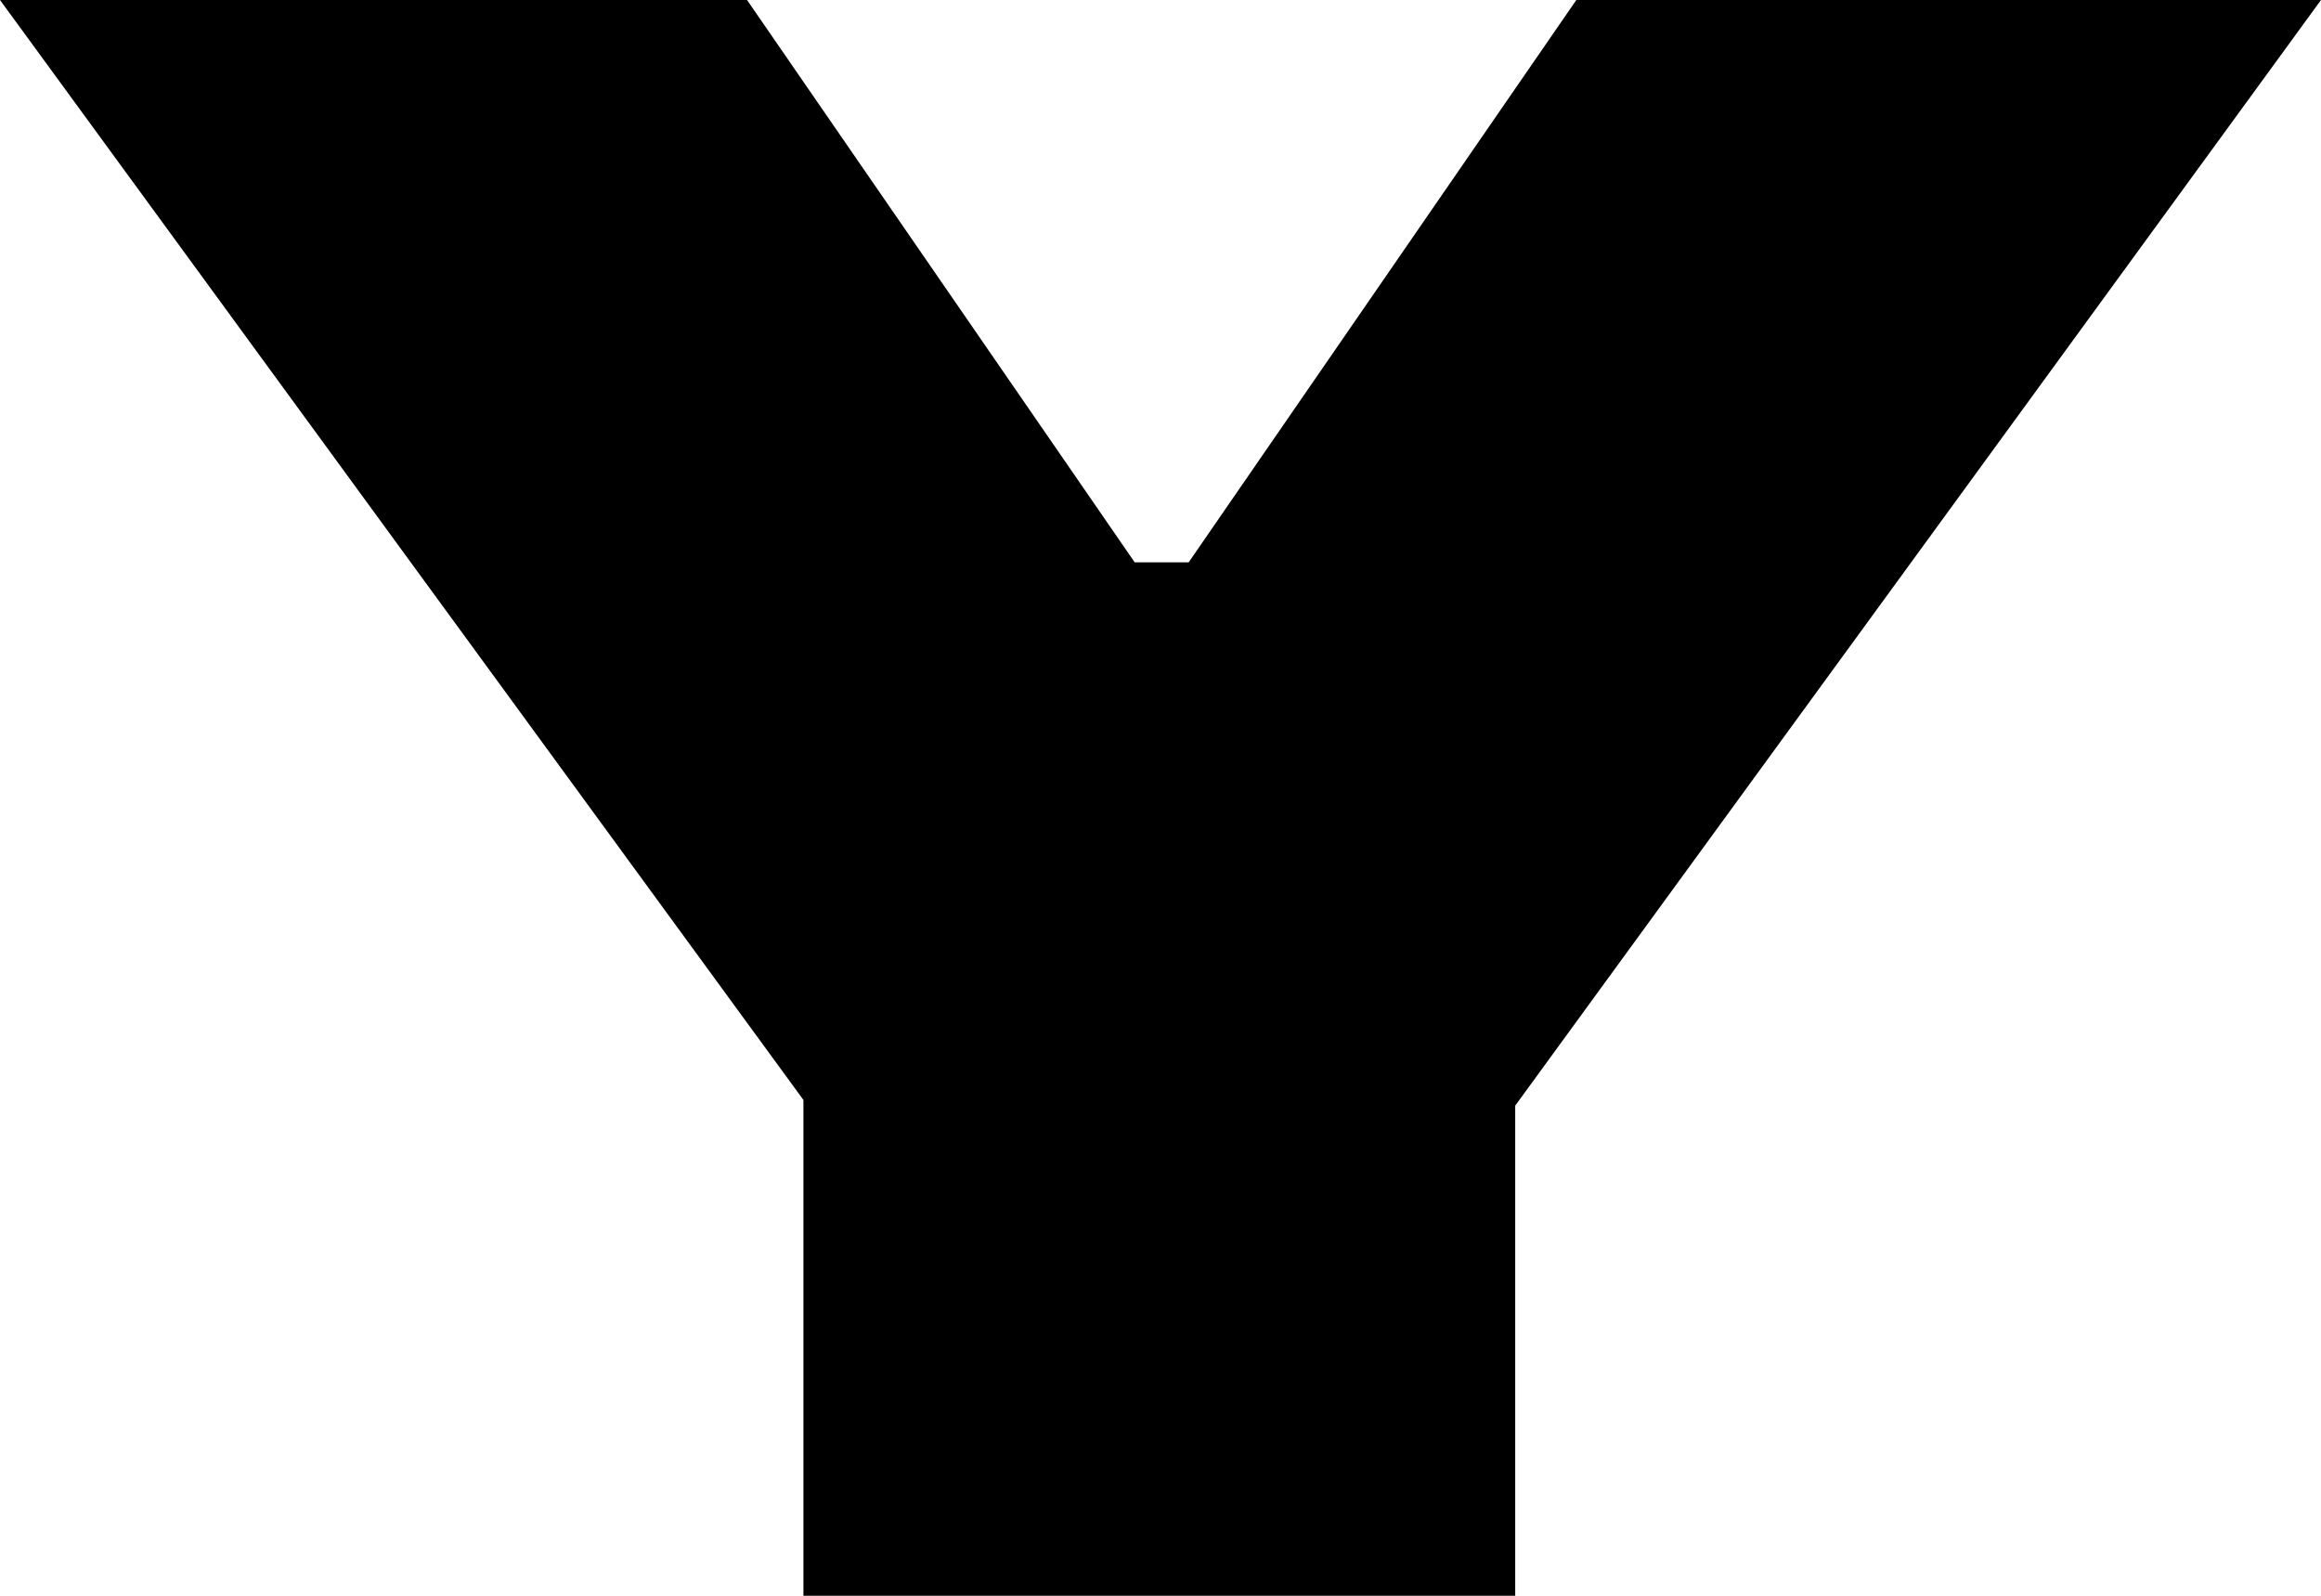
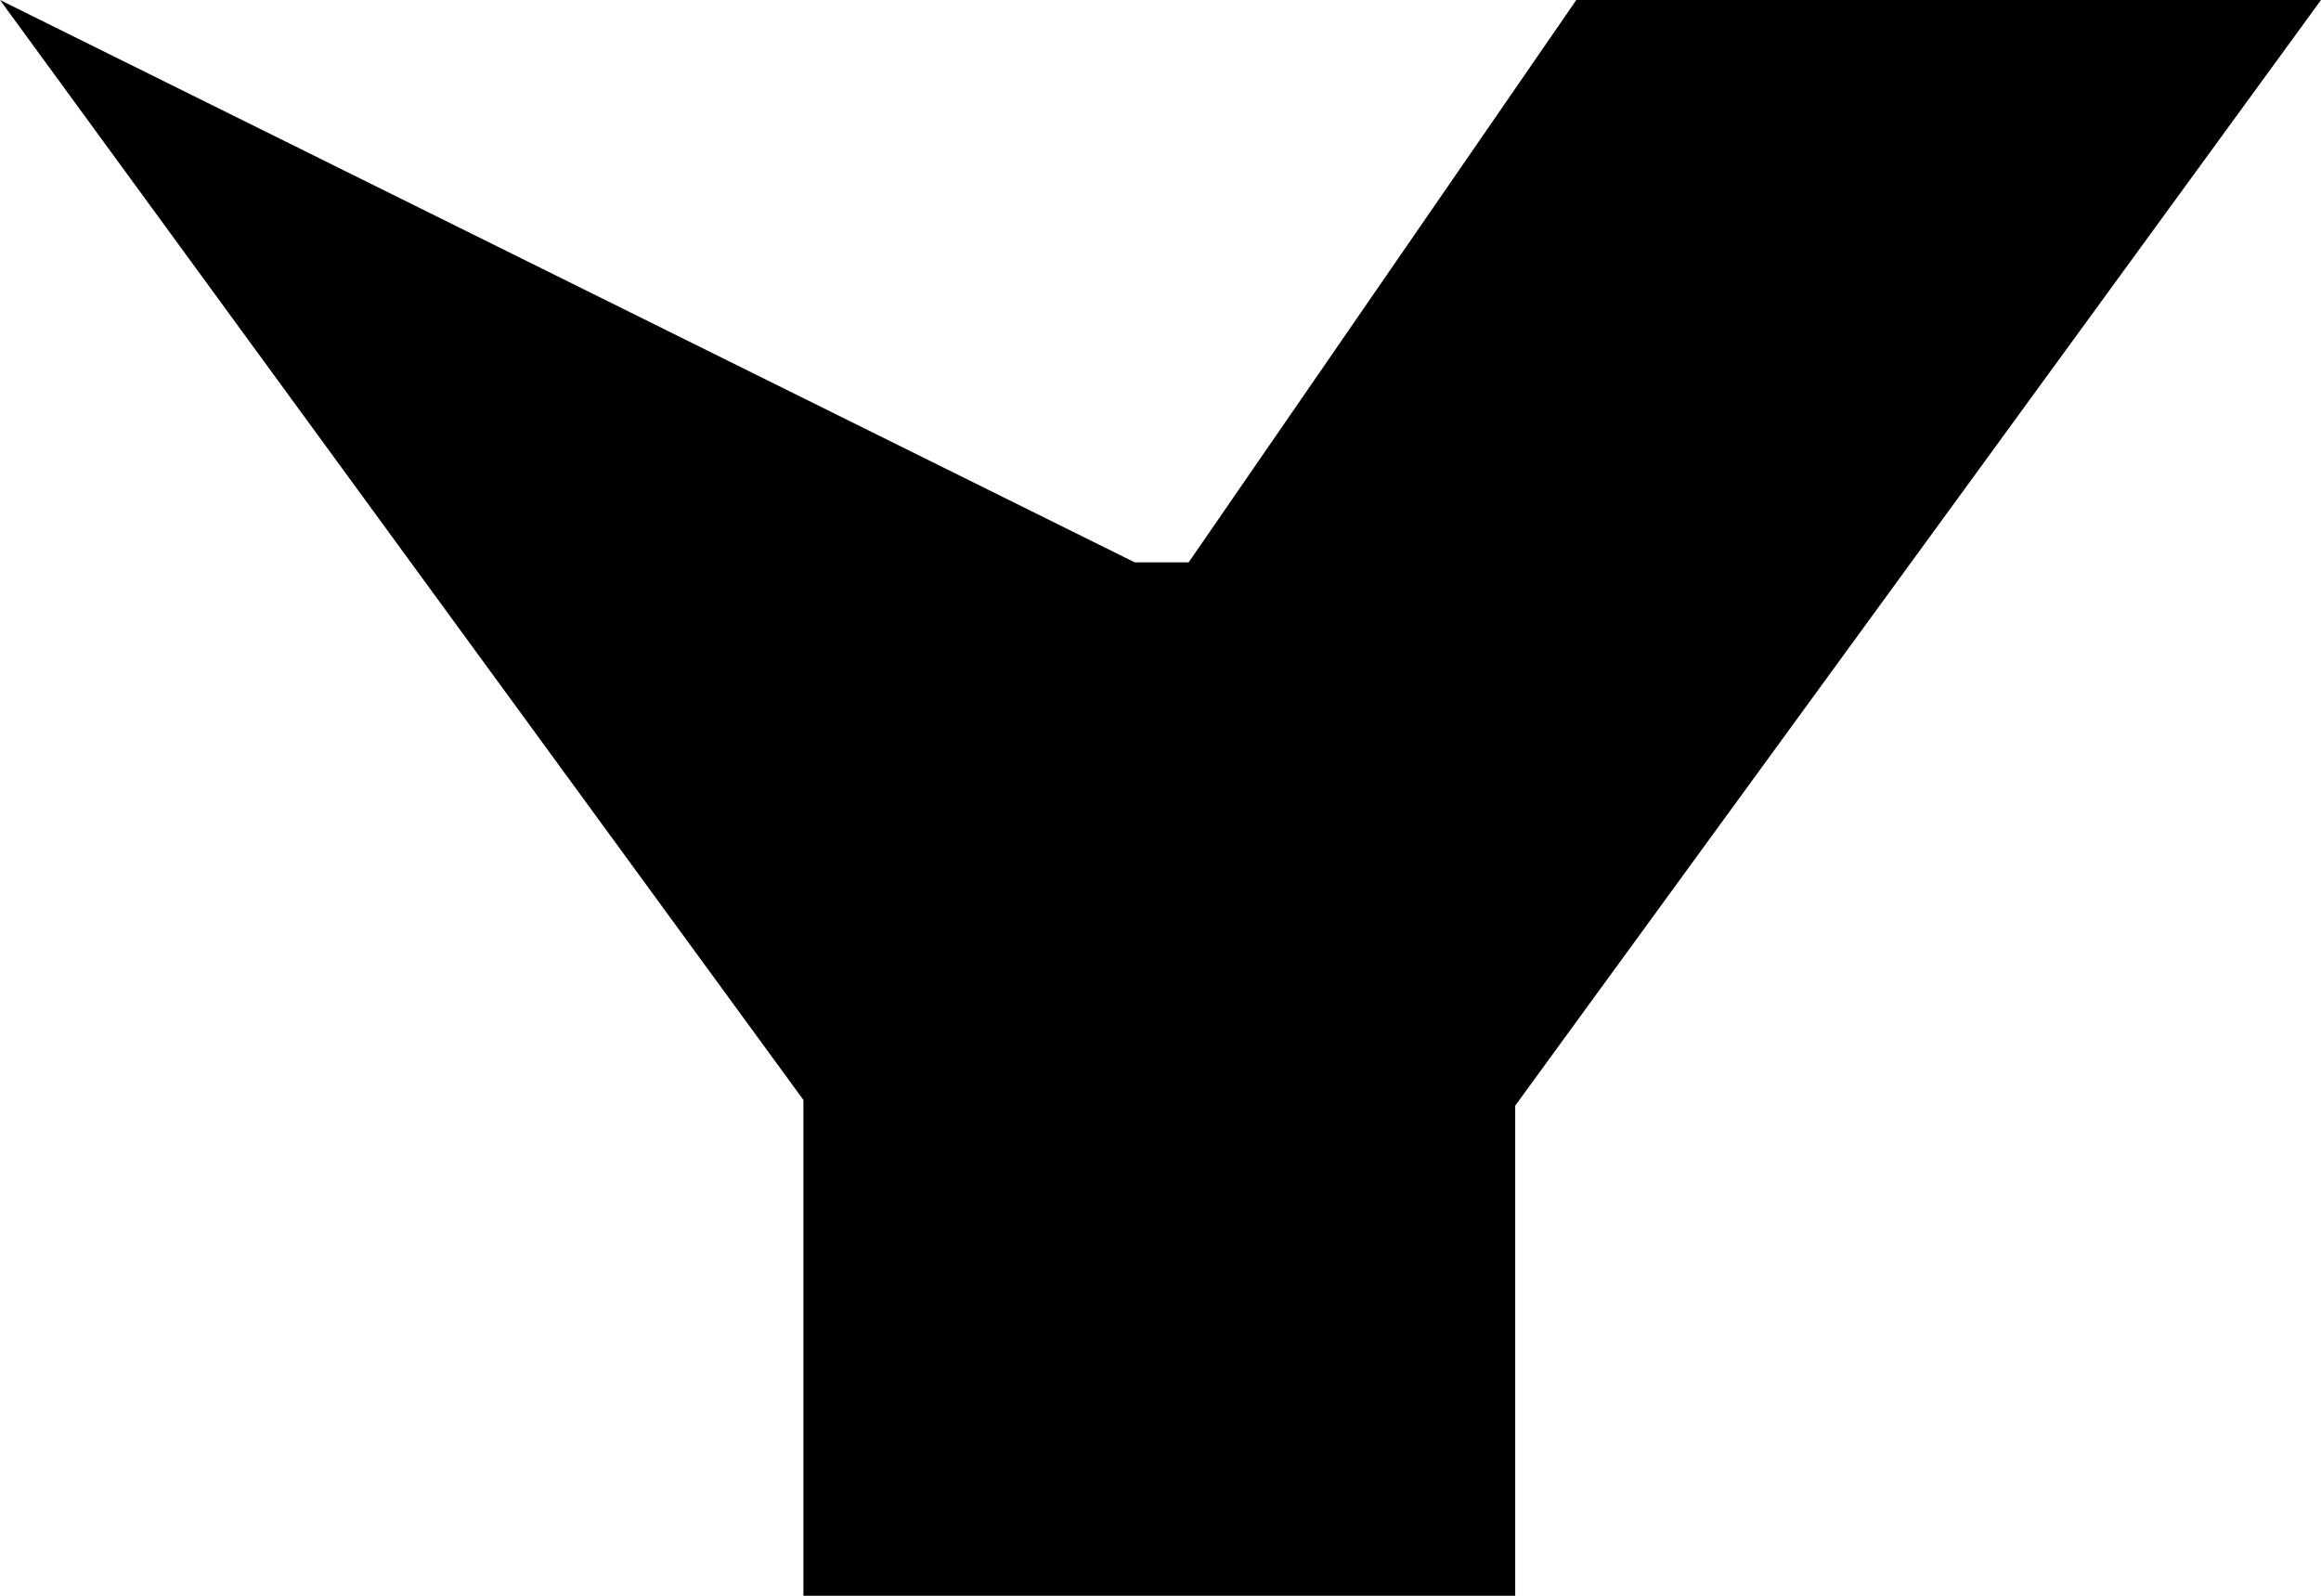
<svg xmlns="http://www.w3.org/2000/svg" width="64" height="44" viewBox="0 0 64 44" fill="none">
-   <path d="M41.781 30.486V44H22.154V30.329L0 -3.8147e-06H20.599L31.288 15.505H32.777L43.466 -3.8147e-06H64L41.781 30.486Z" fill="black" />
+   <path d="M41.781 30.486V44H22.154V30.329L0 -3.8147e-06L31.288 15.505H32.777L43.466 -3.8147e-06H64L41.781 30.486Z" fill="black" />
</svg>